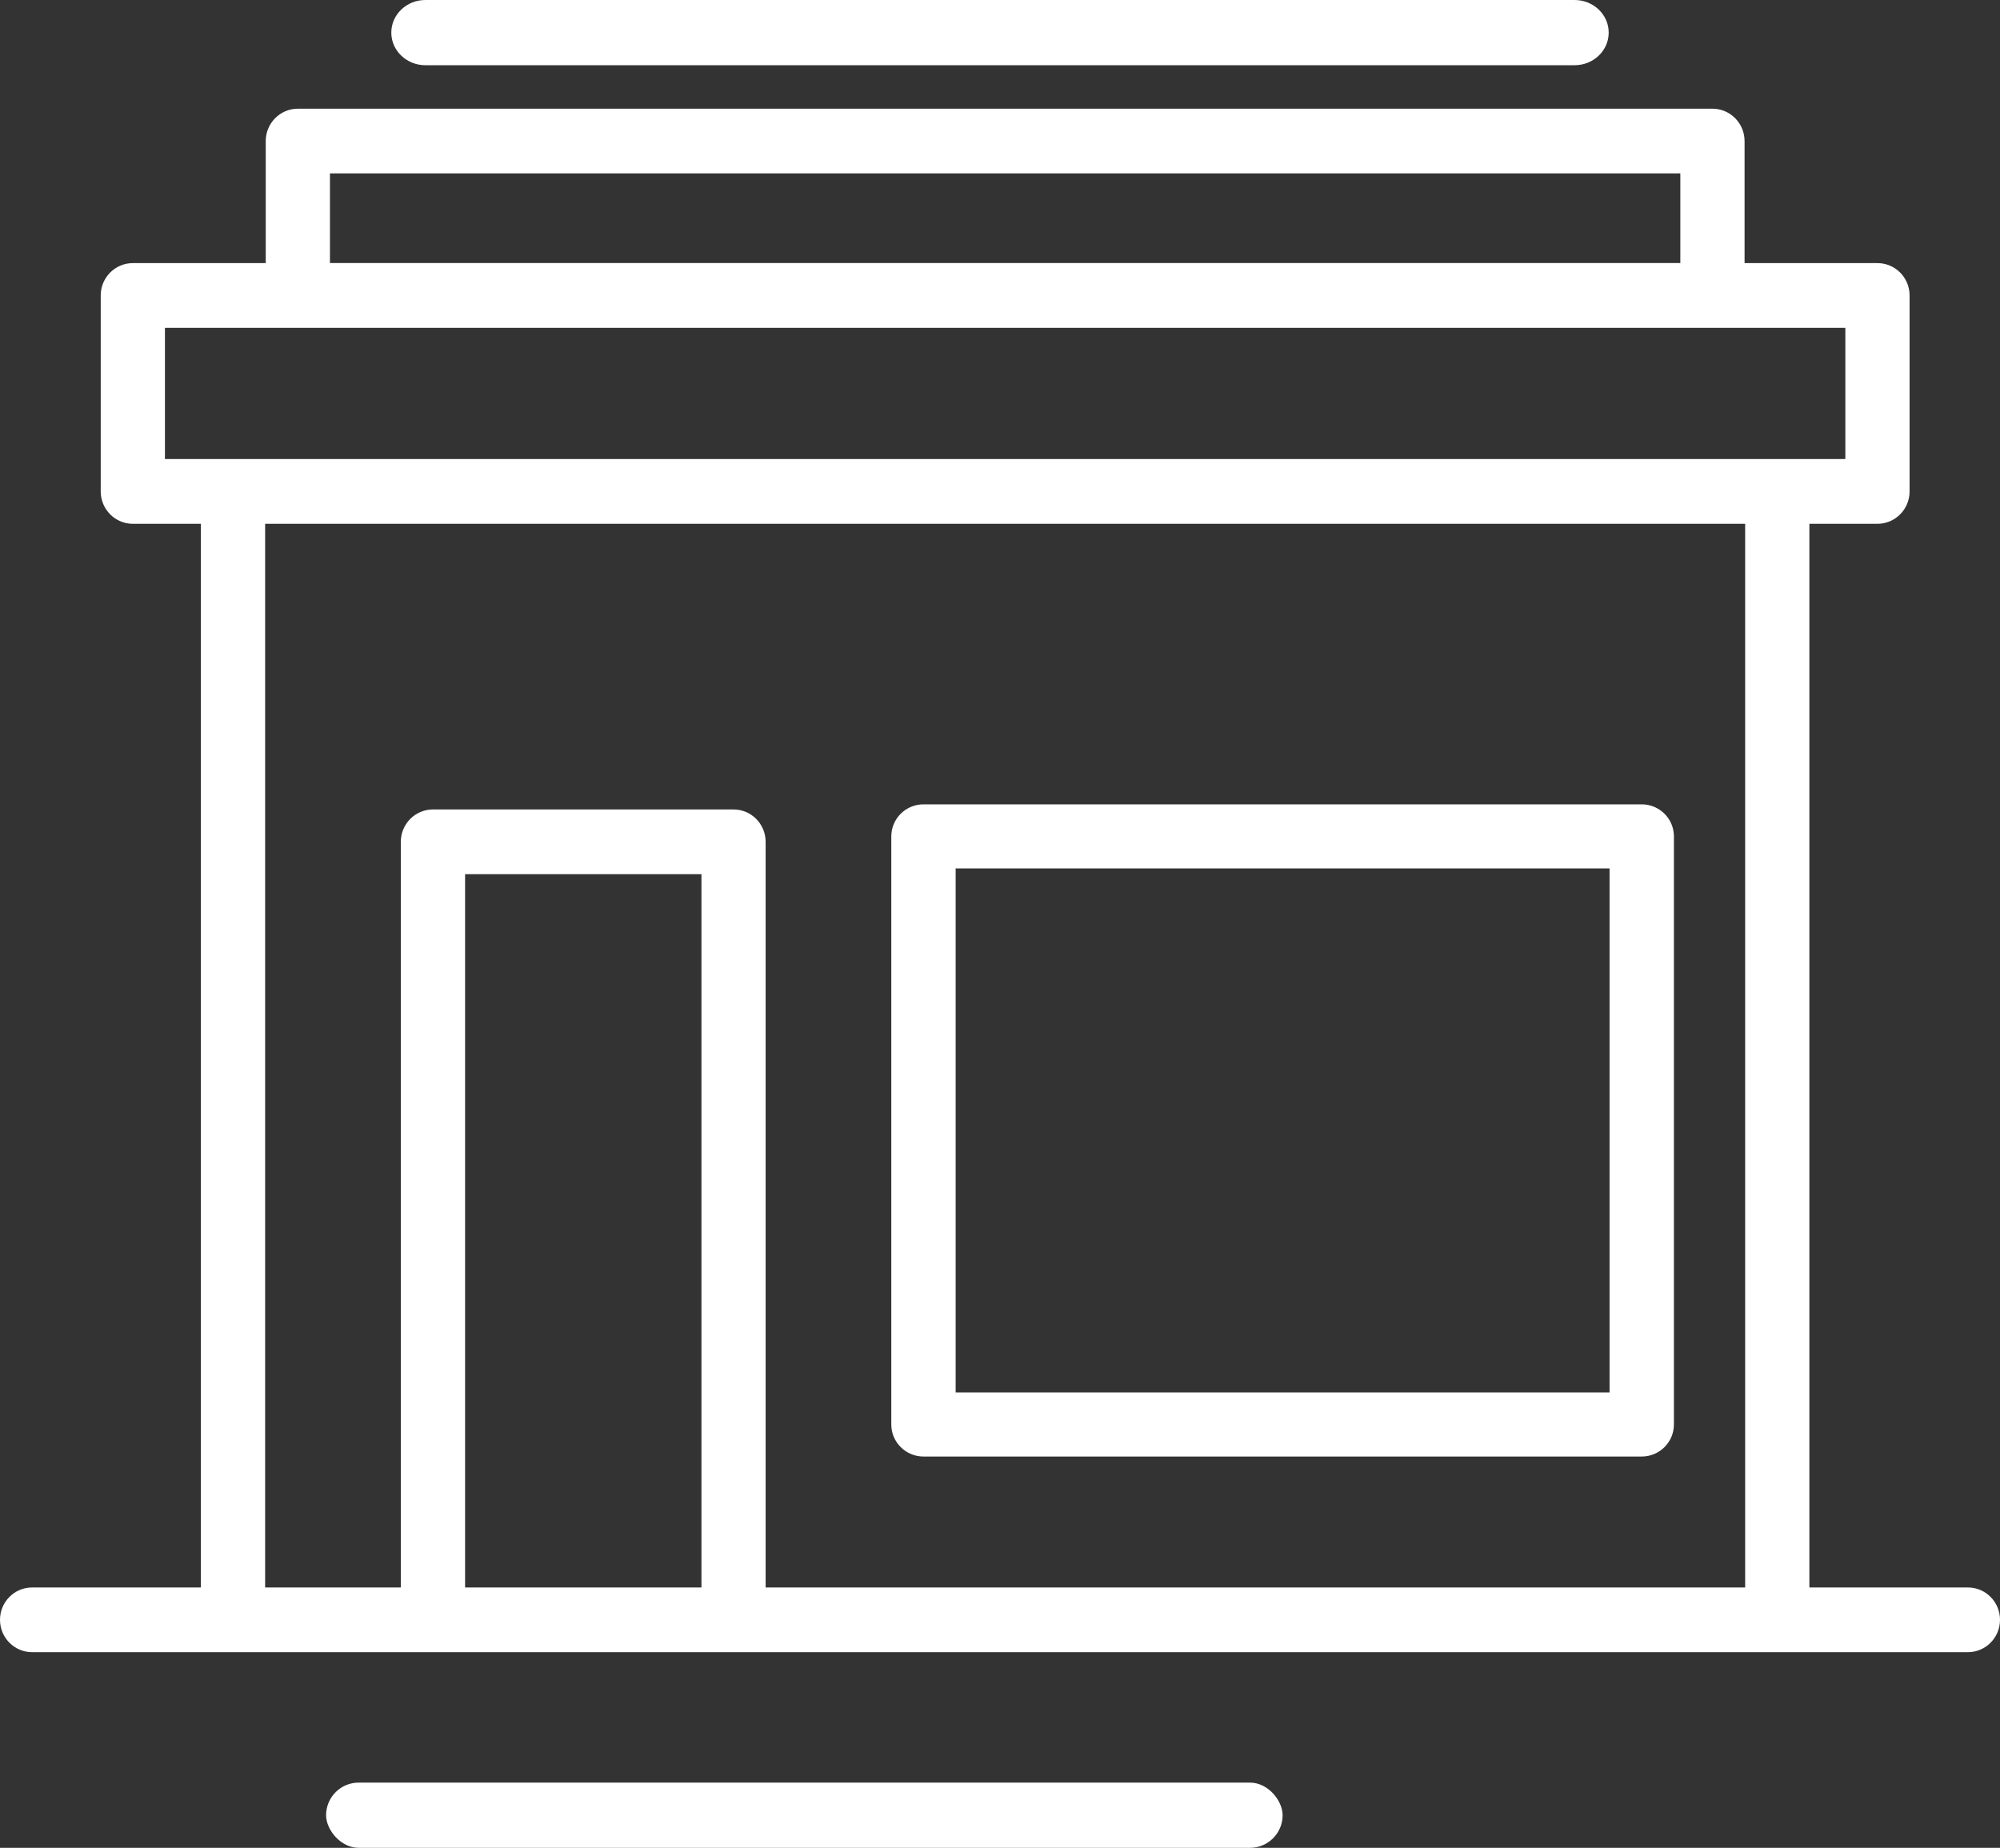
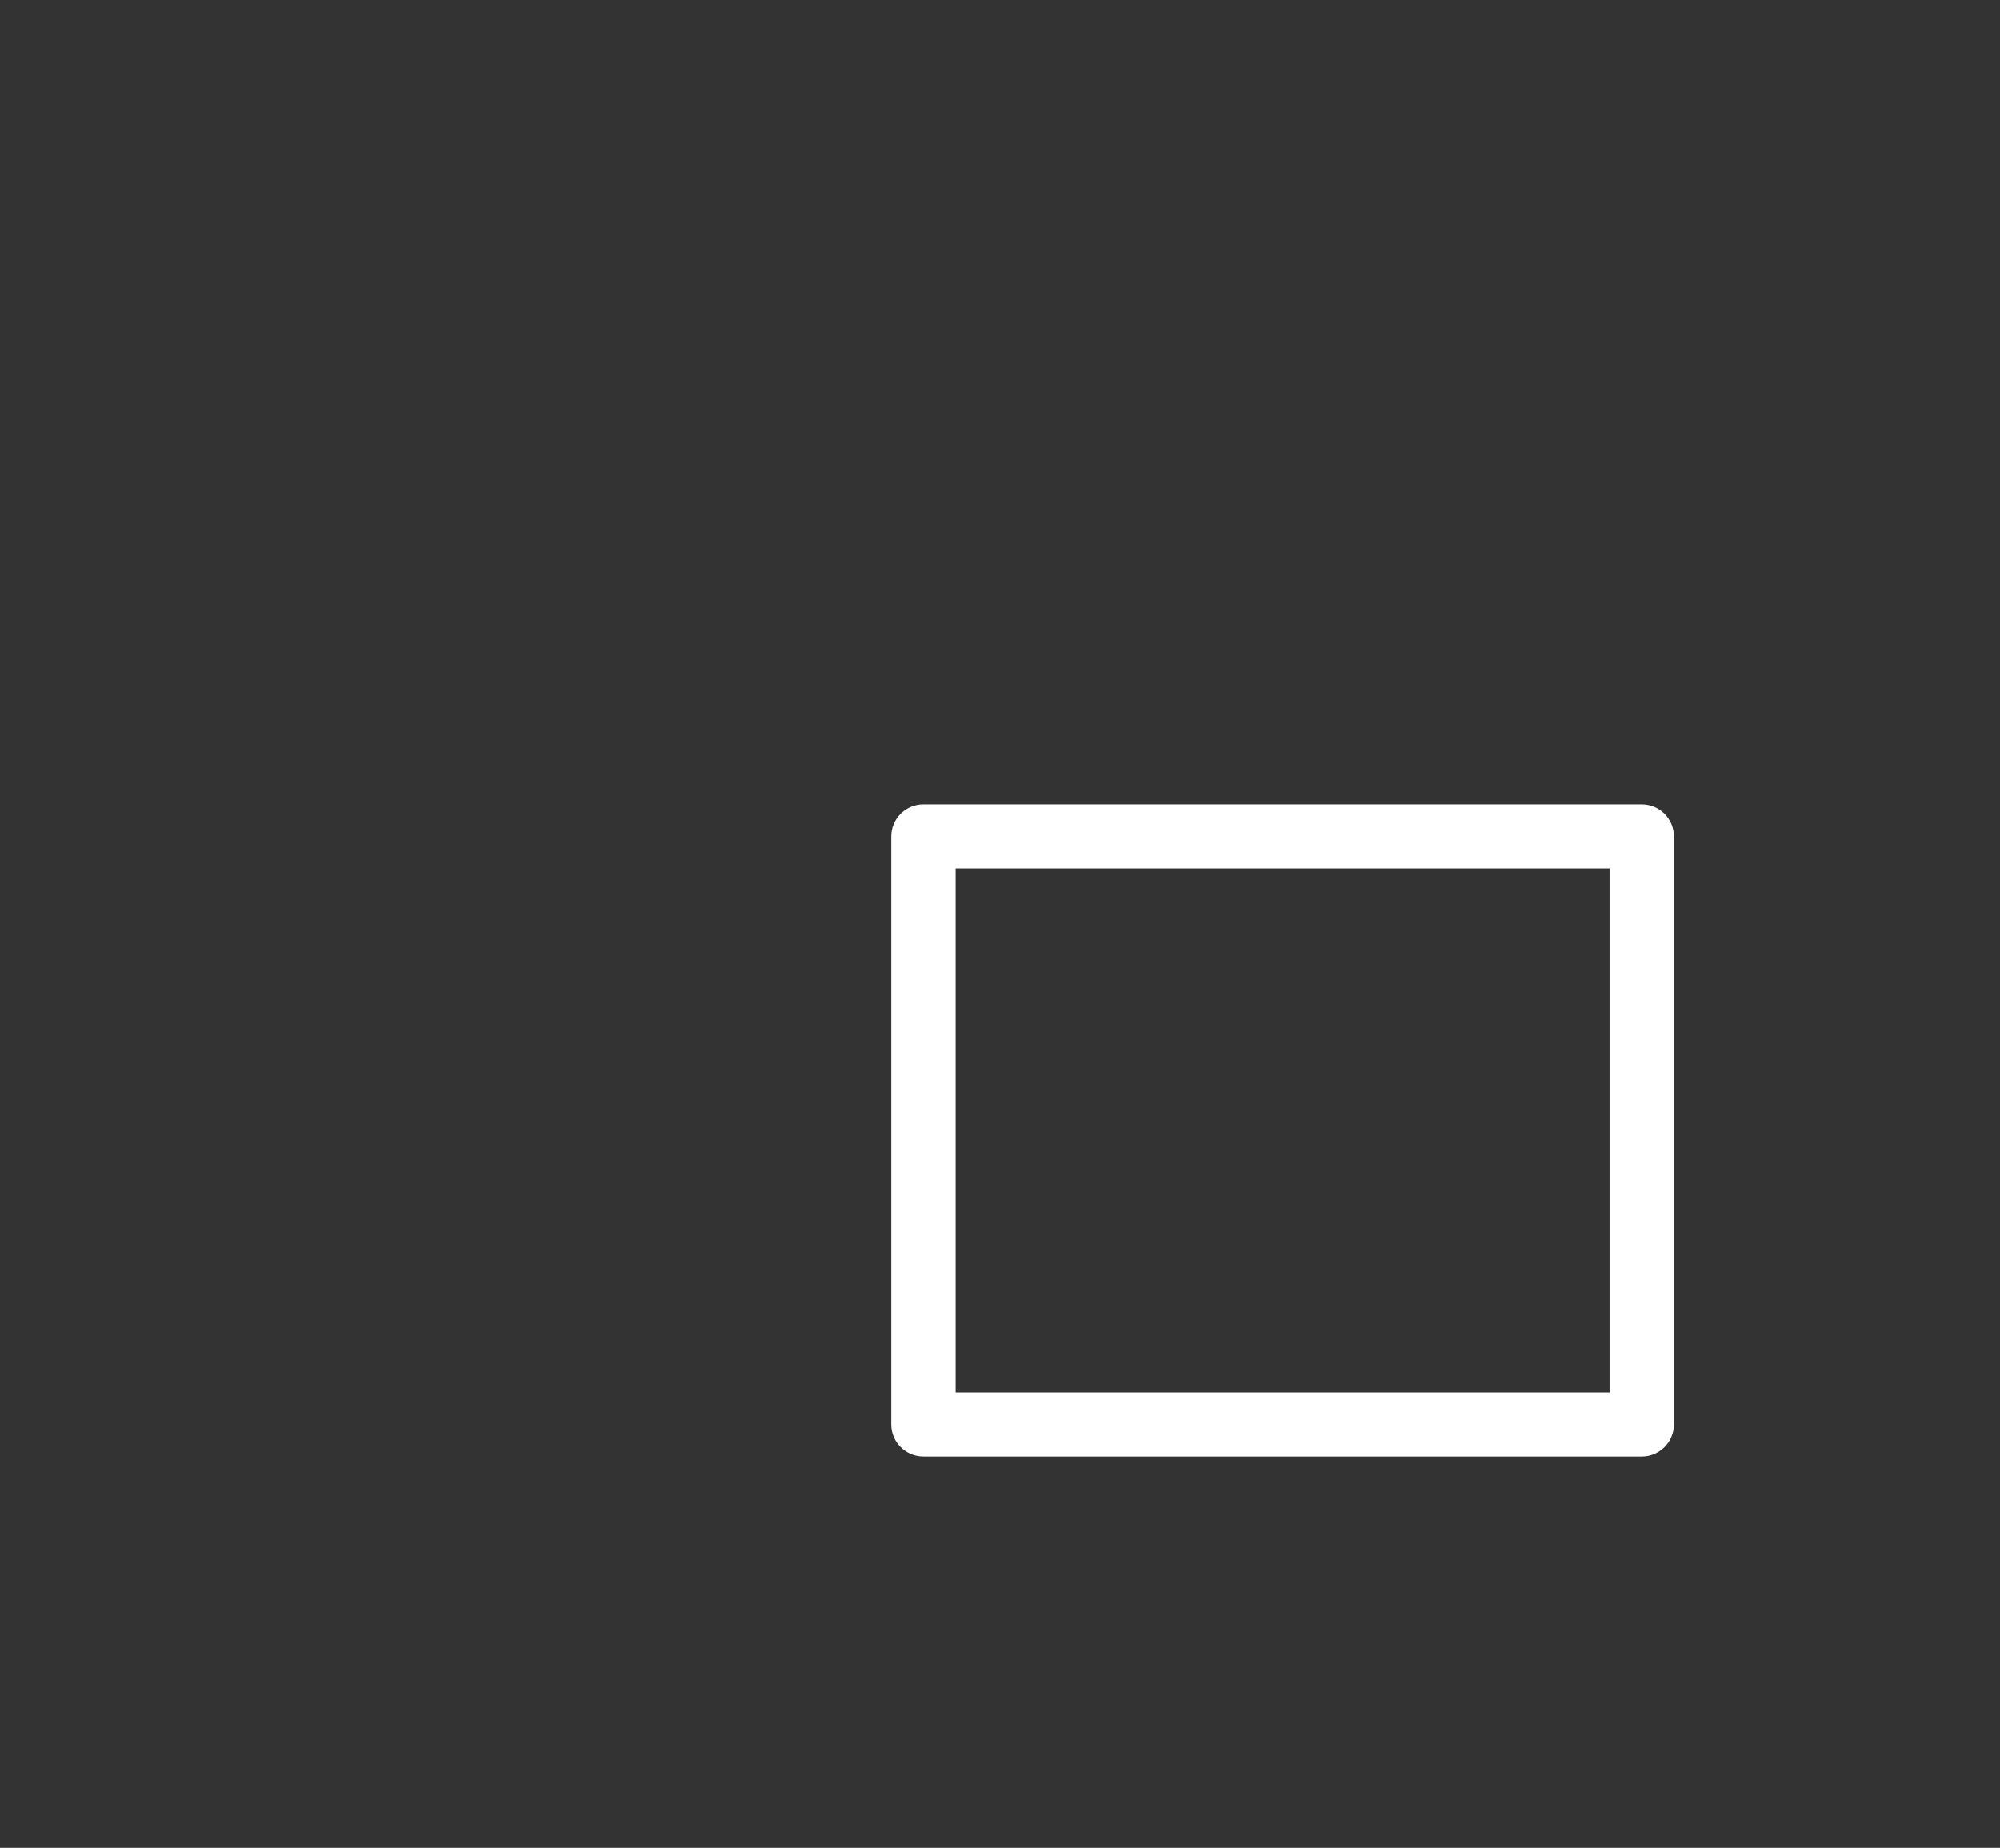
<svg xmlns="http://www.w3.org/2000/svg" width="92" height="85" viewBox="0 0 92 85" fill="none">
  <rect x="0" y="0" width="92" height="85" fill="#333333" stroke="none" />
  <path d="M42.48 67H75.52C76.337 67 77 66.339 77 65.526V38.474C77 37.66 76.337 37 75.52 37H42.48C41.663 37 41 37.66 41 38.474V65.526C41 66.339 41.663 67 42.48 67ZM43.96 39.948H74.04V64.052H43.96V39.948Z" fill="white" />
-   <path d="M90.523 73.023H83.232V24.095H86.364C87.179 24.095 87.841 23.427 87.841 22.606V13.591C87.841 12.77 87.179 12.103 86.364 12.103H80.25V6.489C80.25 5.667 79.588 5 78.772 5H13.701C12.886 5 12.224 5.667 12.224 6.489V12.103H6.11C5.295 12.103 4.633 12.77 4.633 13.591V22.606C4.633 23.427 5.295 24.095 6.11 24.095H9.241V73.023H1.477C0.662 73.023 0 73.69 0 74.511C0 75.333 0.662 76 1.477 76H90.523C91.338 76 92 75.333 92 74.511C92 73.69 91.338 73.023 90.523 73.023ZM15.178 7.975H77.295V12.101H15.178V7.975ZM7.587 21.117V15.08H84.886V21.117H7.587ZM32.267 73.023H21.394V40.212H32.267V73.023ZM80.277 73.023H35.219V38.723C35.219 37.902 34.557 37.235 33.742 37.235H19.915C19.1 37.235 18.438 37.902 18.438 38.723V73.023H12.196V24.095H80.277V73.023Z" fill="white" />
-   <path d="M19.569 3H72.431C73.298 3 74 2.329 74 1.5C74 0.671 73.298 0 72.431 0H19.569C18.702 0 18 0.671 18 1.5C18 2.329 18.702 3 19.569 3Z" fill="white" />
-   <rect x="15" y="82" width="44" height="3" rx="1.5" fill="white" />
</svg>